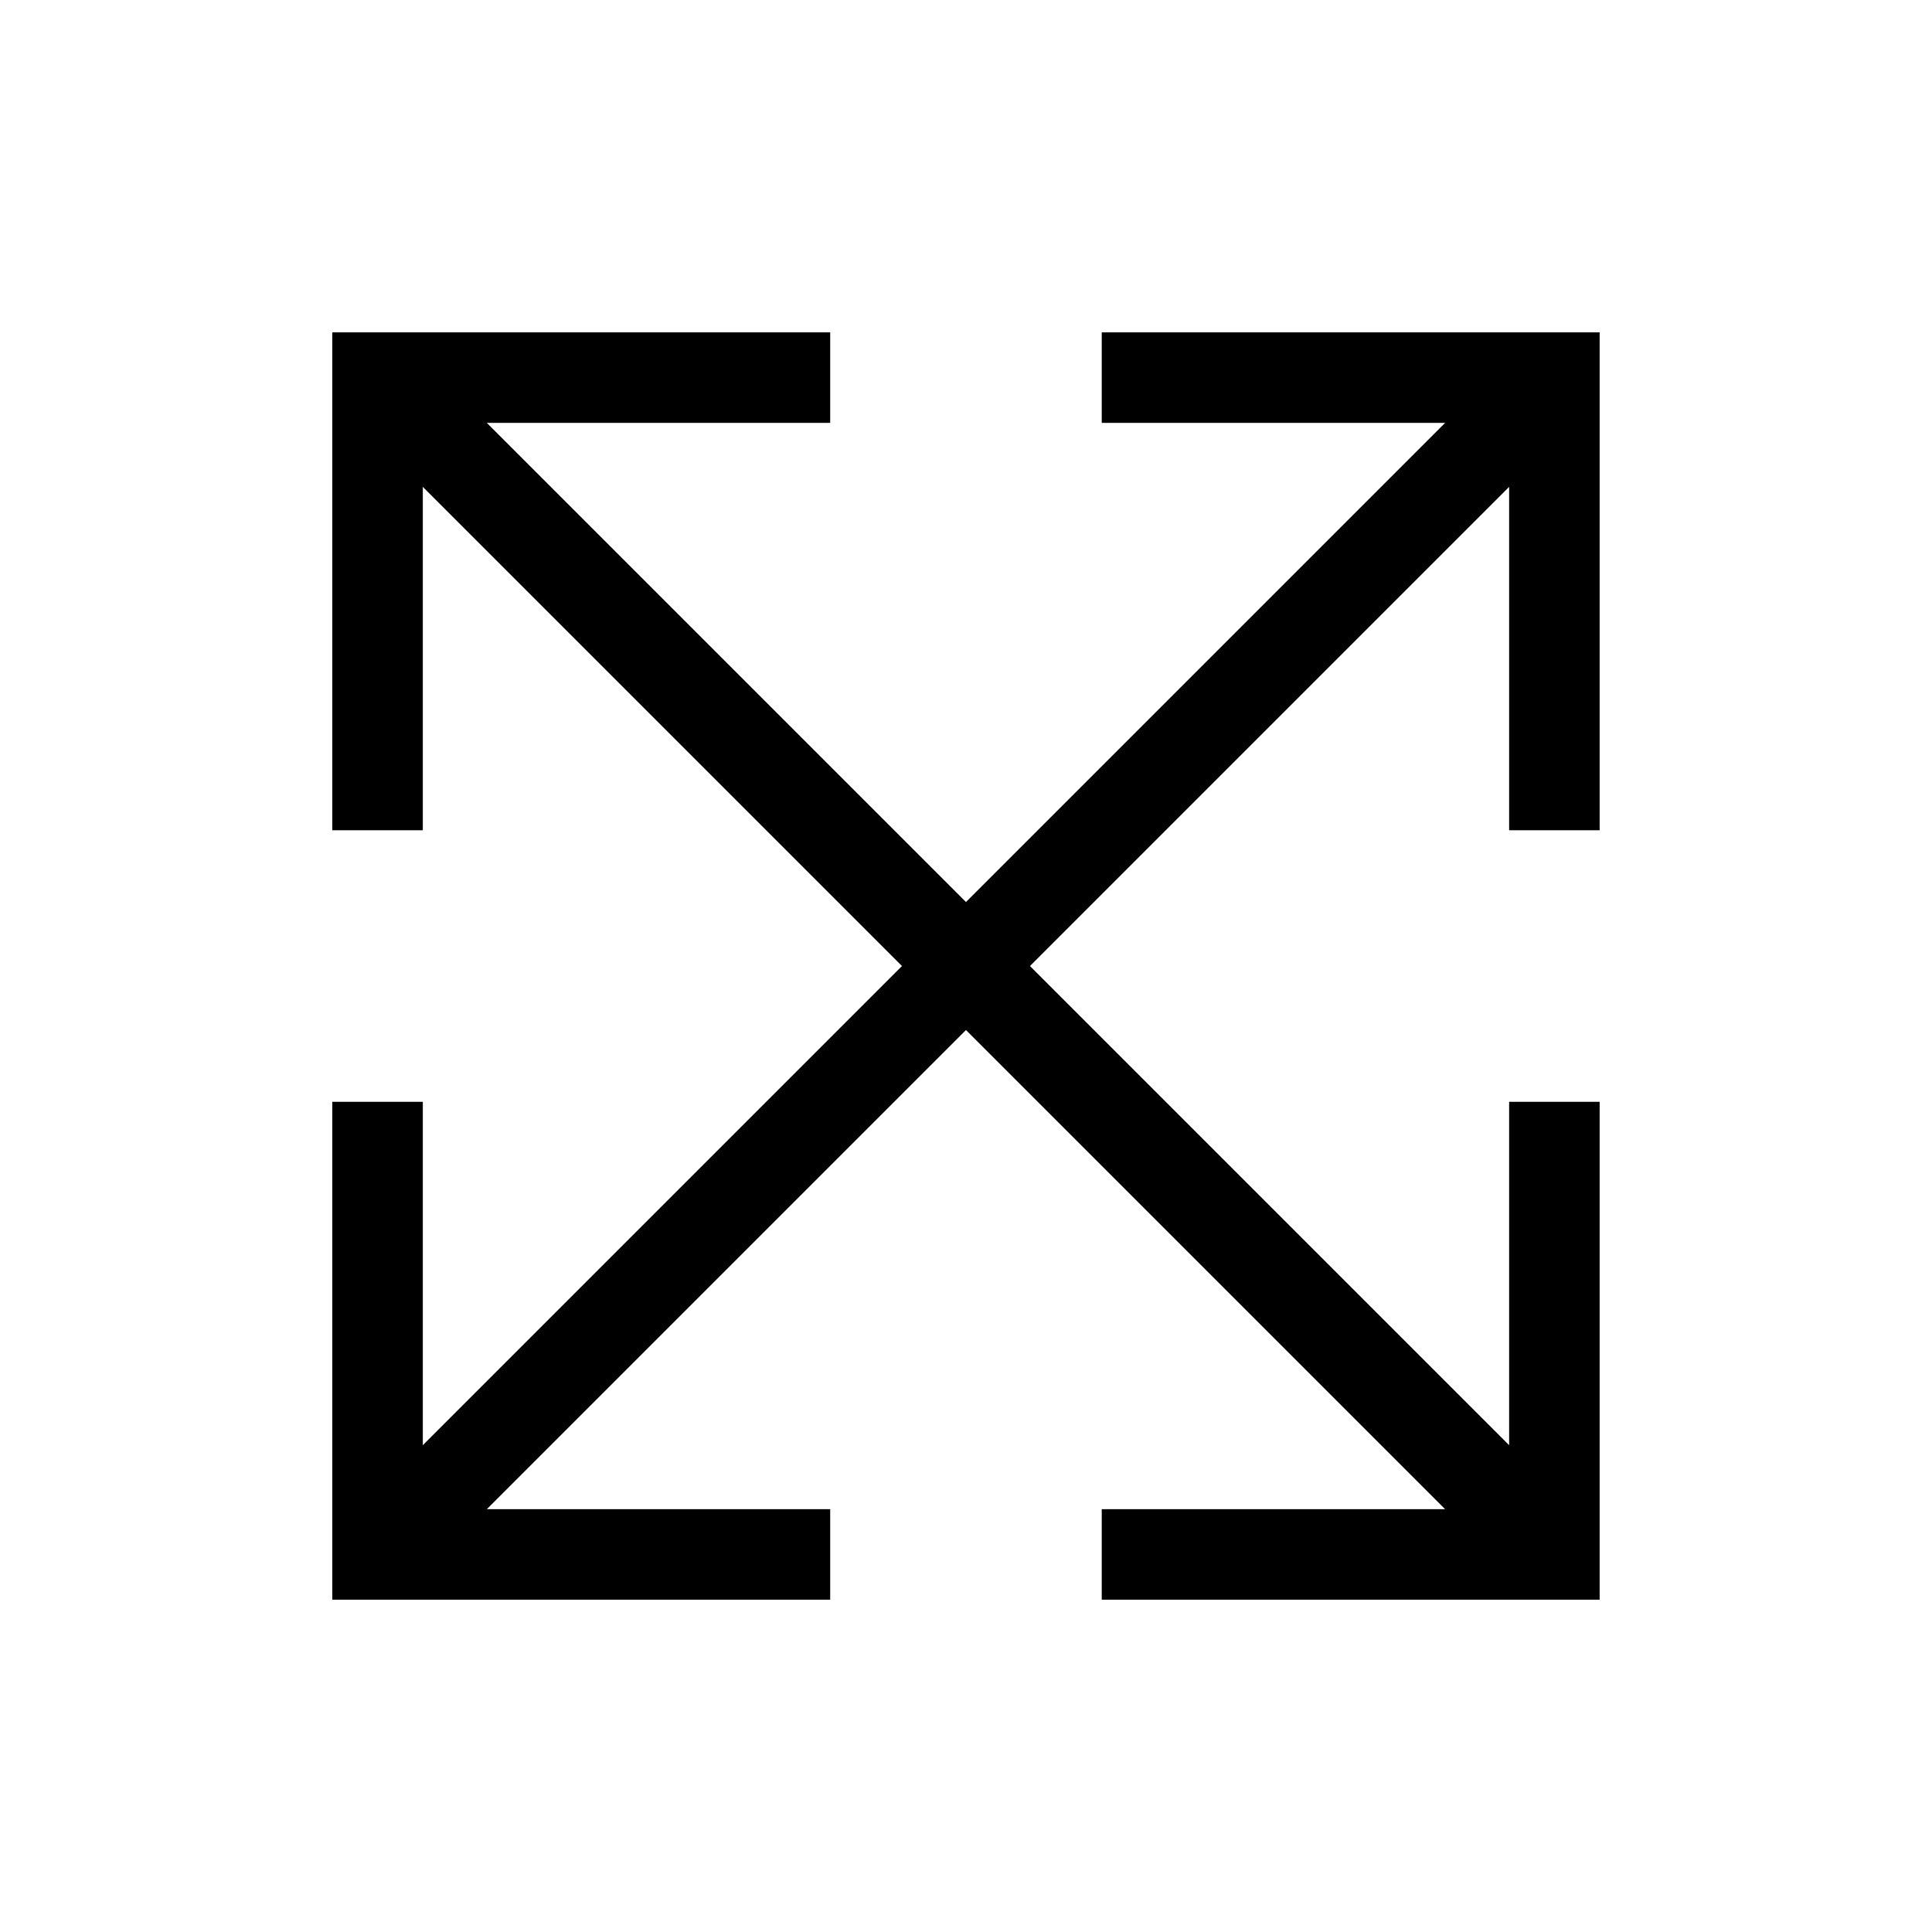
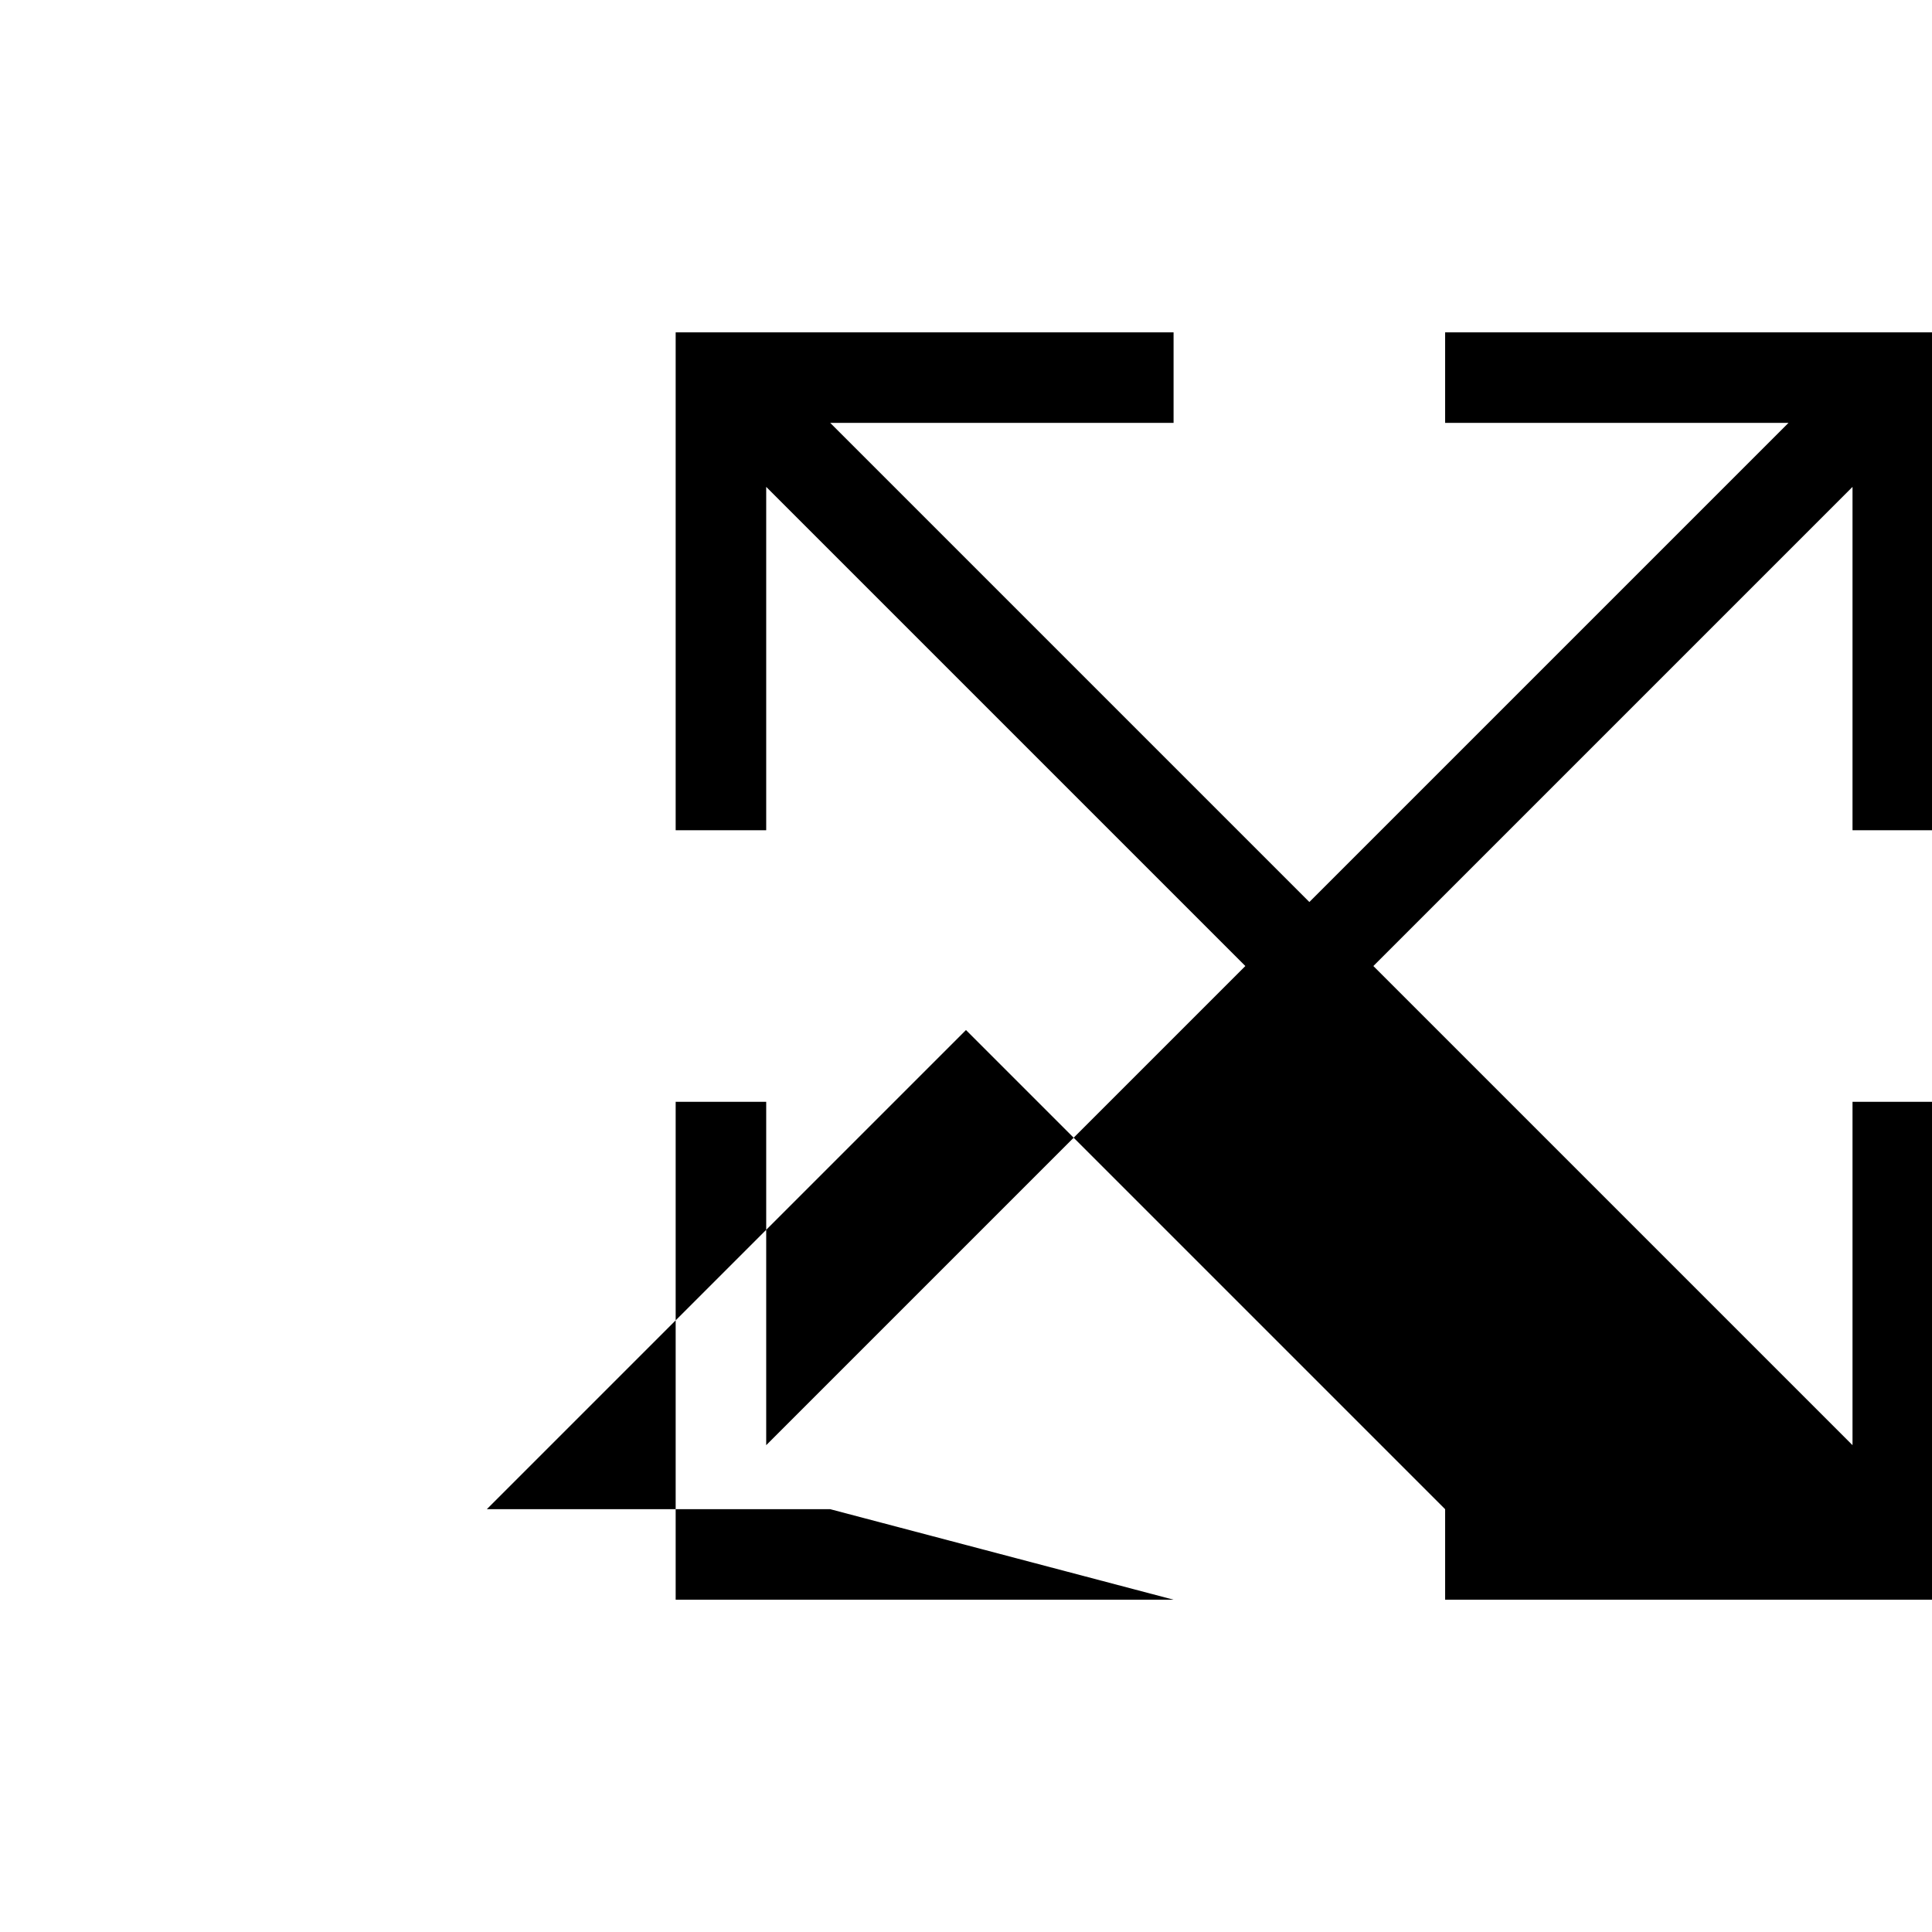
<svg xmlns="http://www.w3.org/2000/svg" fill="#000000" width="800px" height="800px" version="1.1" viewBox="144 144 512 512">
-   <path d="m364.01 543.95h-90.996l126.98-126.98 126.98 126.98h-91v23.988h131.95v-131.95h-23.988v91l-126.98-126.98 126.98-126.98v90.996h23.988v-131.95h-131.95v23.992h91l-126.98 126.98-126.98-126.98h90.996v-23.992h-131.95v131.95h23.992v-90.996l126.98 126.98-126.98 126.98v-91h-23.992v131.95h131.95z" />
+   <path d="m364.01 543.95h-90.996l126.98-126.98 126.98 126.98v23.988h131.95v-131.95h-23.988v91l-126.98-126.98 126.98-126.98v90.996h23.988v-131.95h-131.95v23.992h91l-126.98 126.98-126.98-126.98h90.996v-23.992h-131.95v131.95h23.992v-90.996l126.98 126.98-126.98 126.98v-91h-23.992v131.95h131.95z" />
</svg>